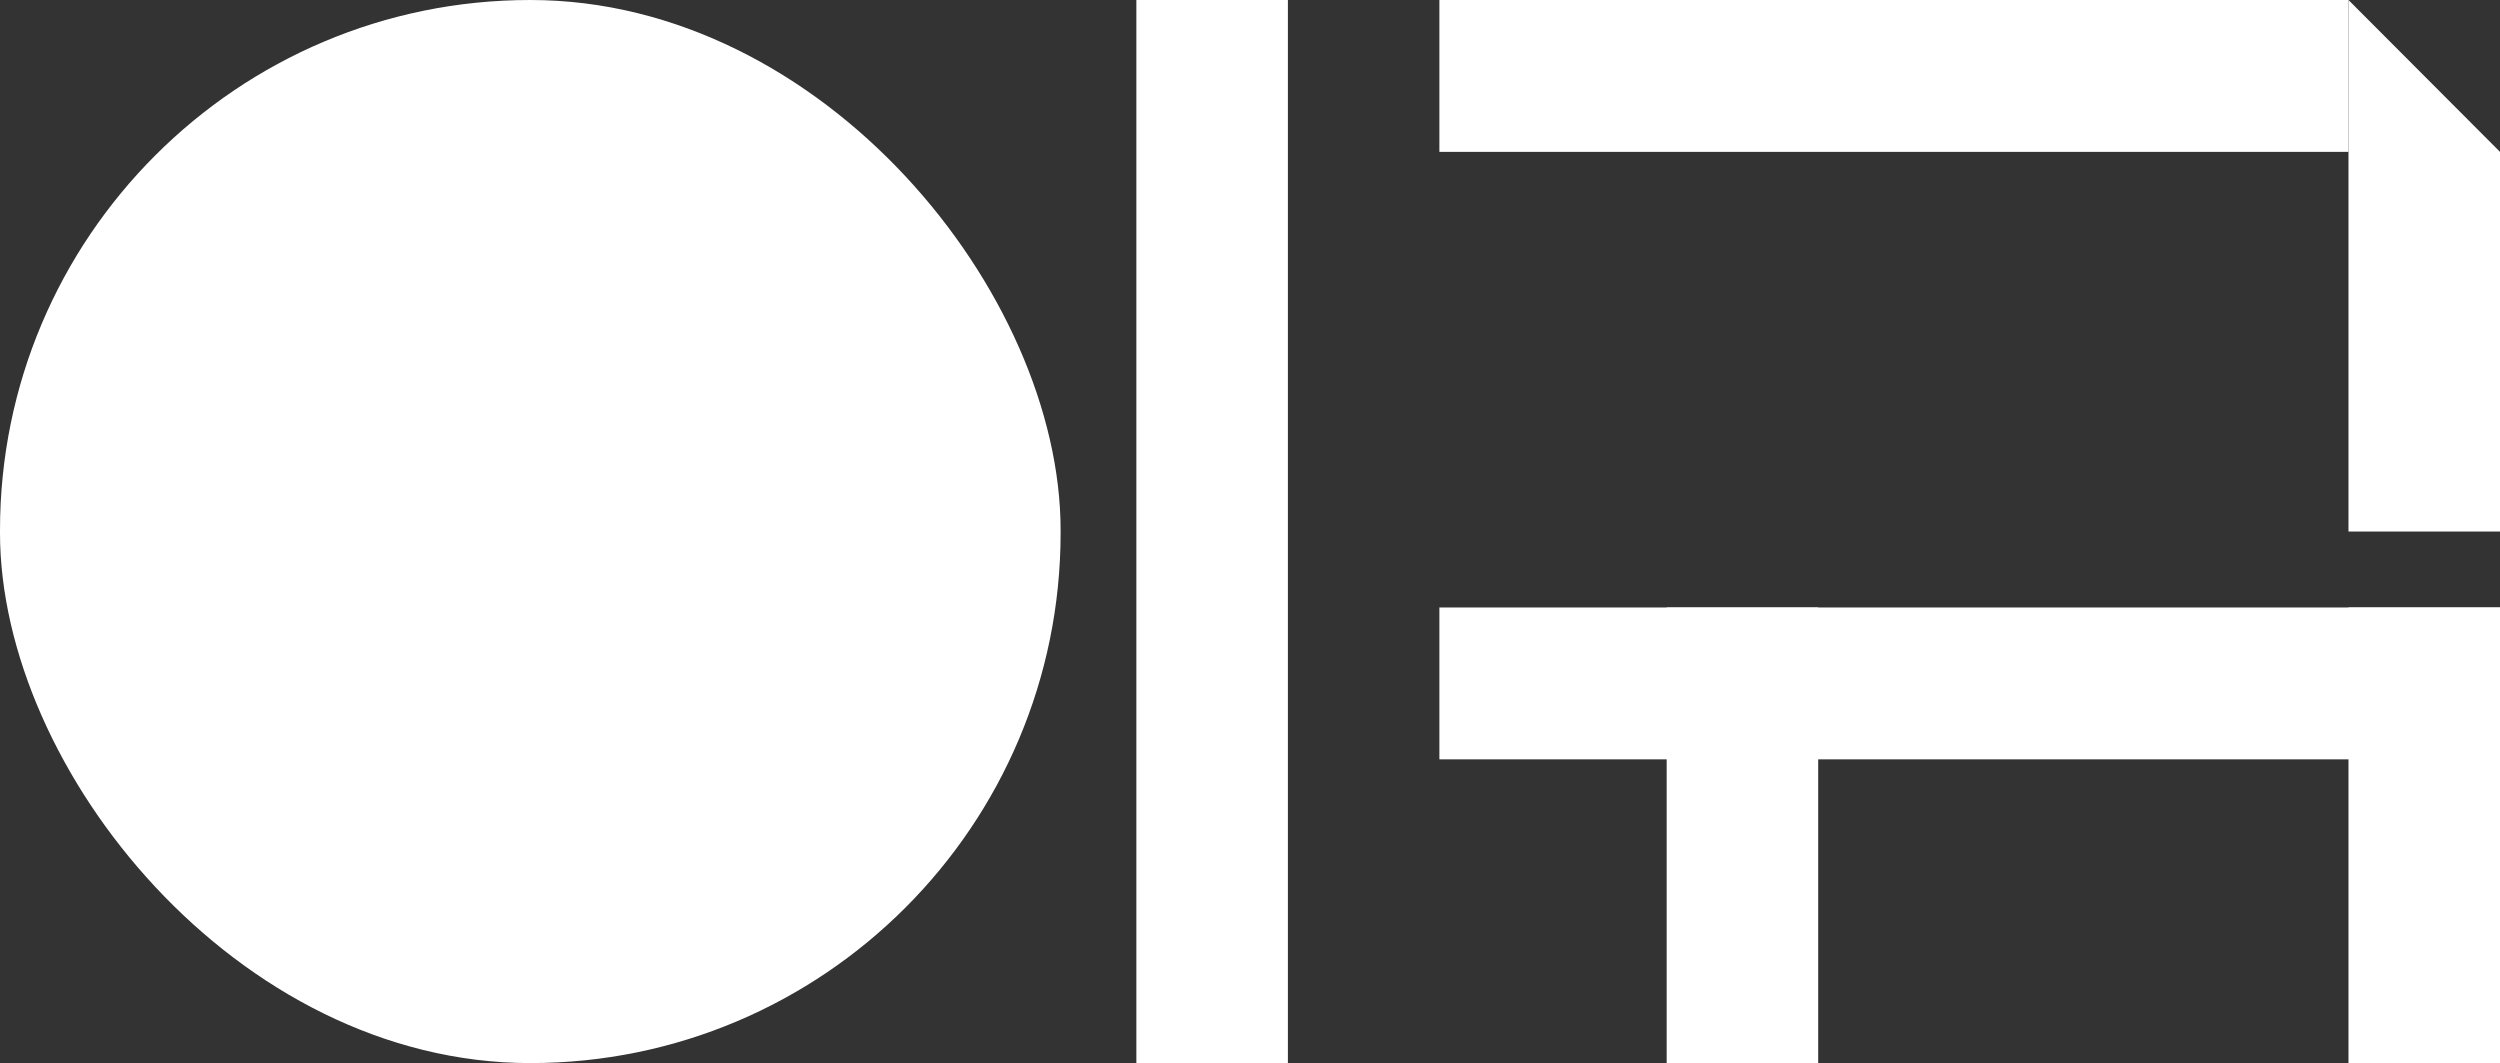
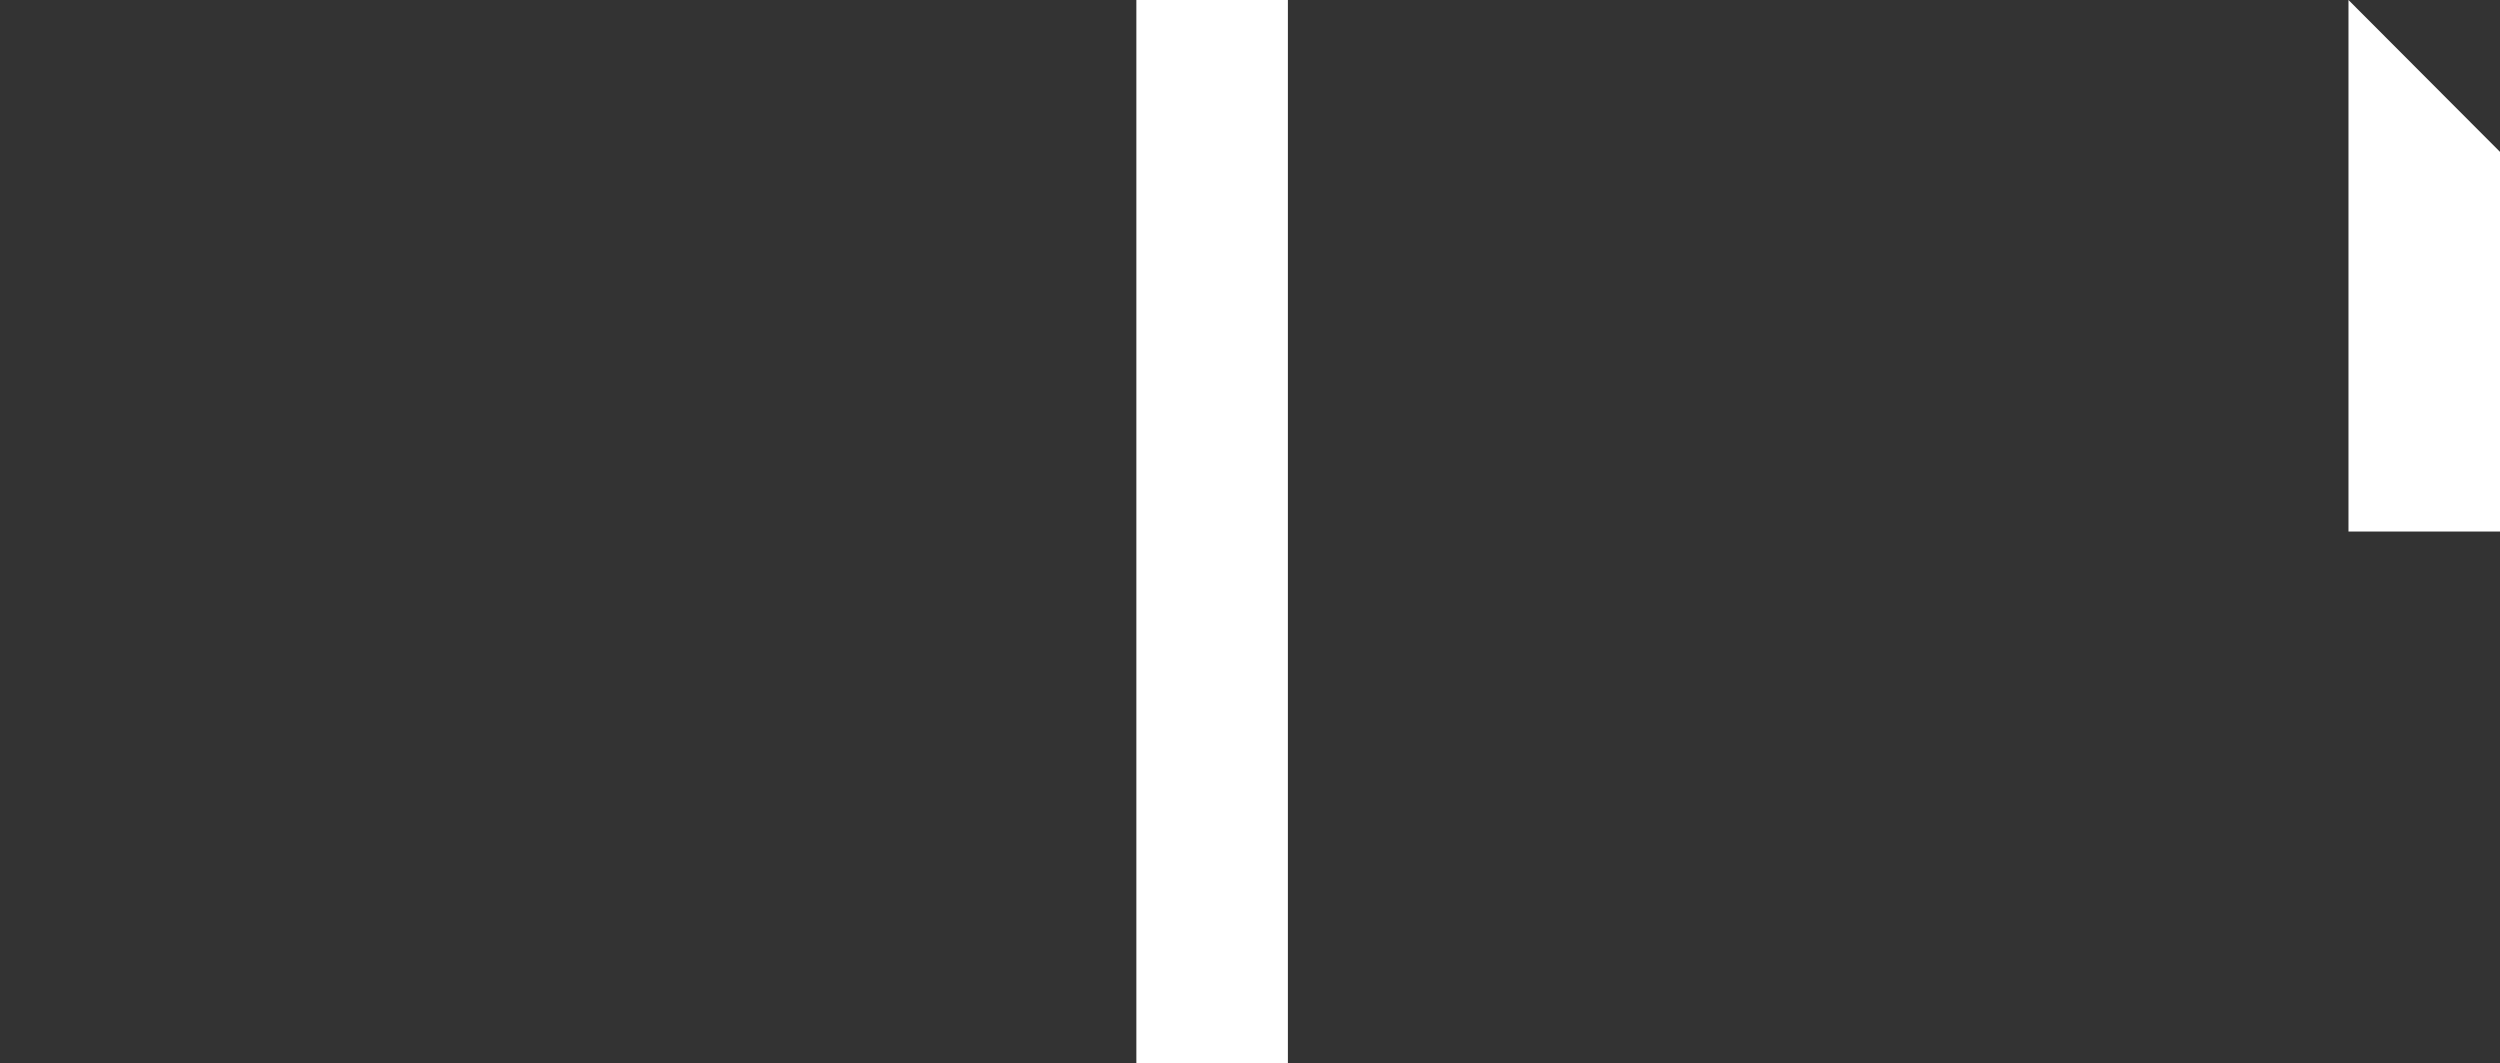
<svg xmlns="http://www.w3.org/2000/svg" width="214" height="91" viewBox="0 0 214 91" fill="none">
  <rect x="0" y="0" width="214" height="91" fill="#333333" stroke="none" />
  <rect x="97.273" width="12.97" height="91" fill="white" />
-   <rect width="90.788" height="91" rx="45.394" fill="white" />
-   <rect width="13" height="77.818" transform="matrix(4.37114e-08 1 1 -4.37114e-08 123.212 0)" fill="white" />
  <path d="M201.03 45.5L201.03 1.66893e-06L214 13L214 45.5L201.03 45.5Z" fill="white" />
-   <rect x="214" y="52" width="13" height="90.788" transform="rotate(90 214 52)" fill="white" />
-   <rect x="201.03" y="52" width="12.97" height="39" fill="white" />
-   <rect x="142.667" y="52" width="12.97" height="39" fill="white" />
</svg>